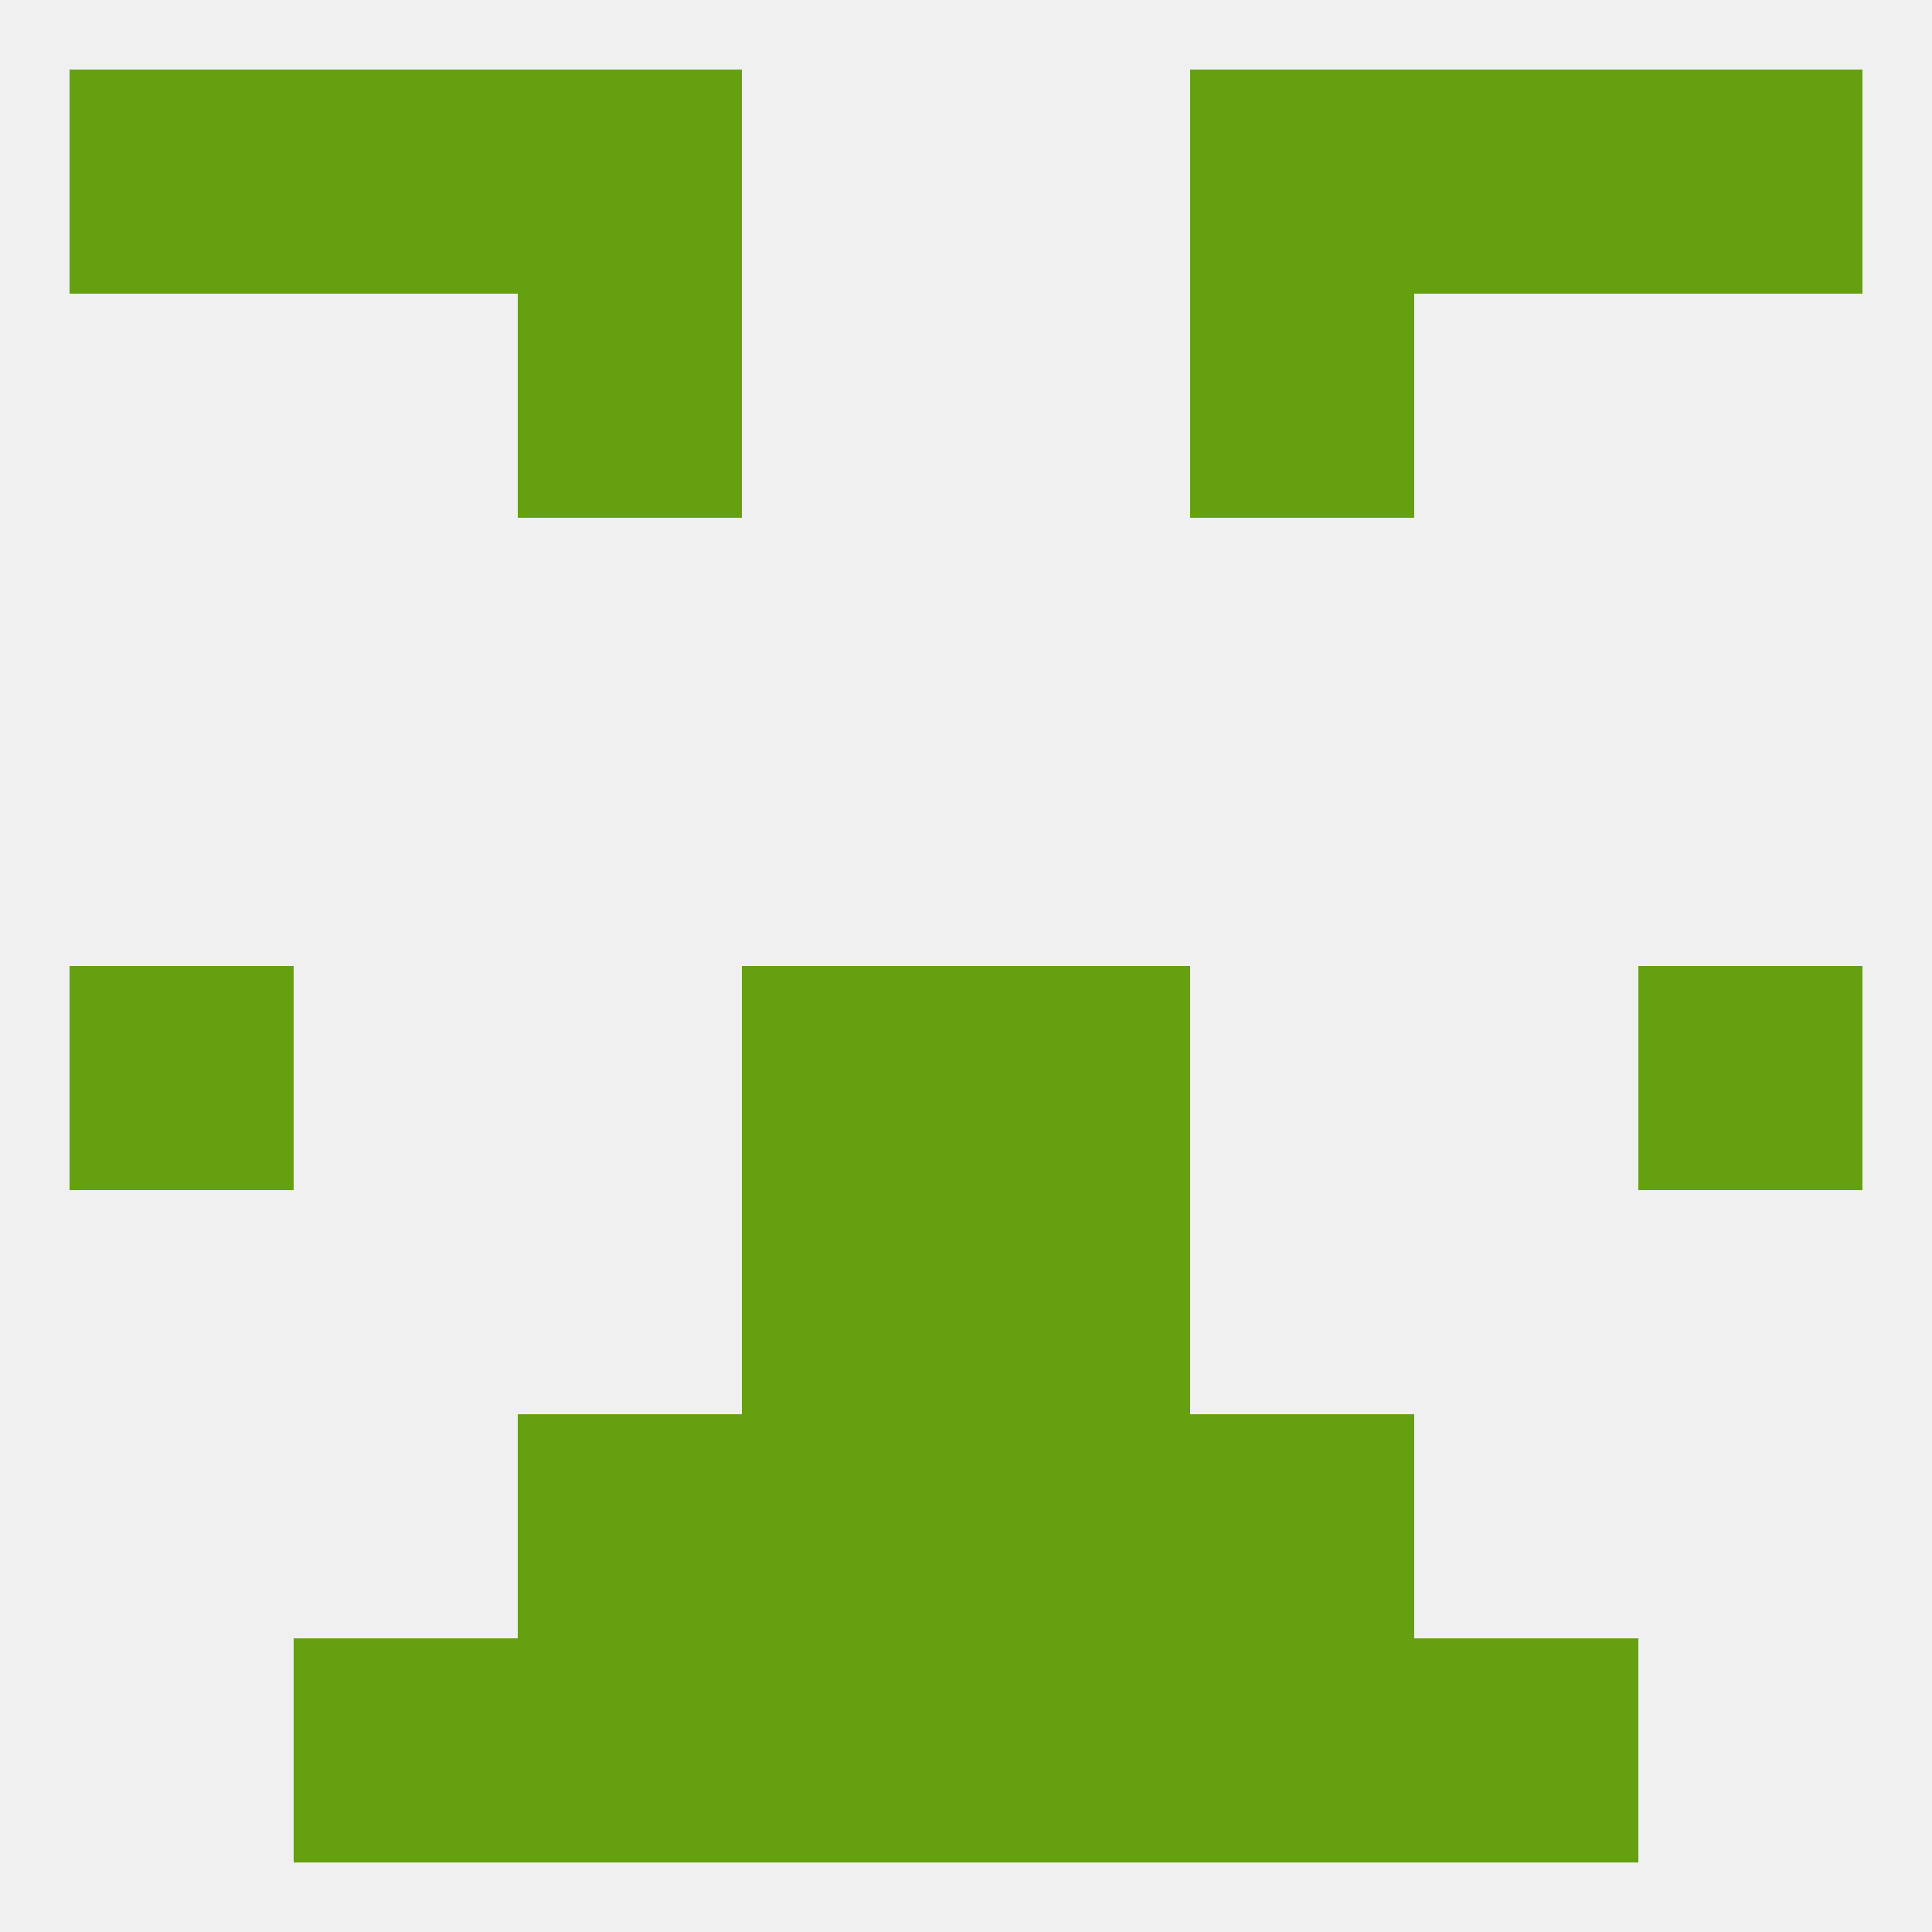
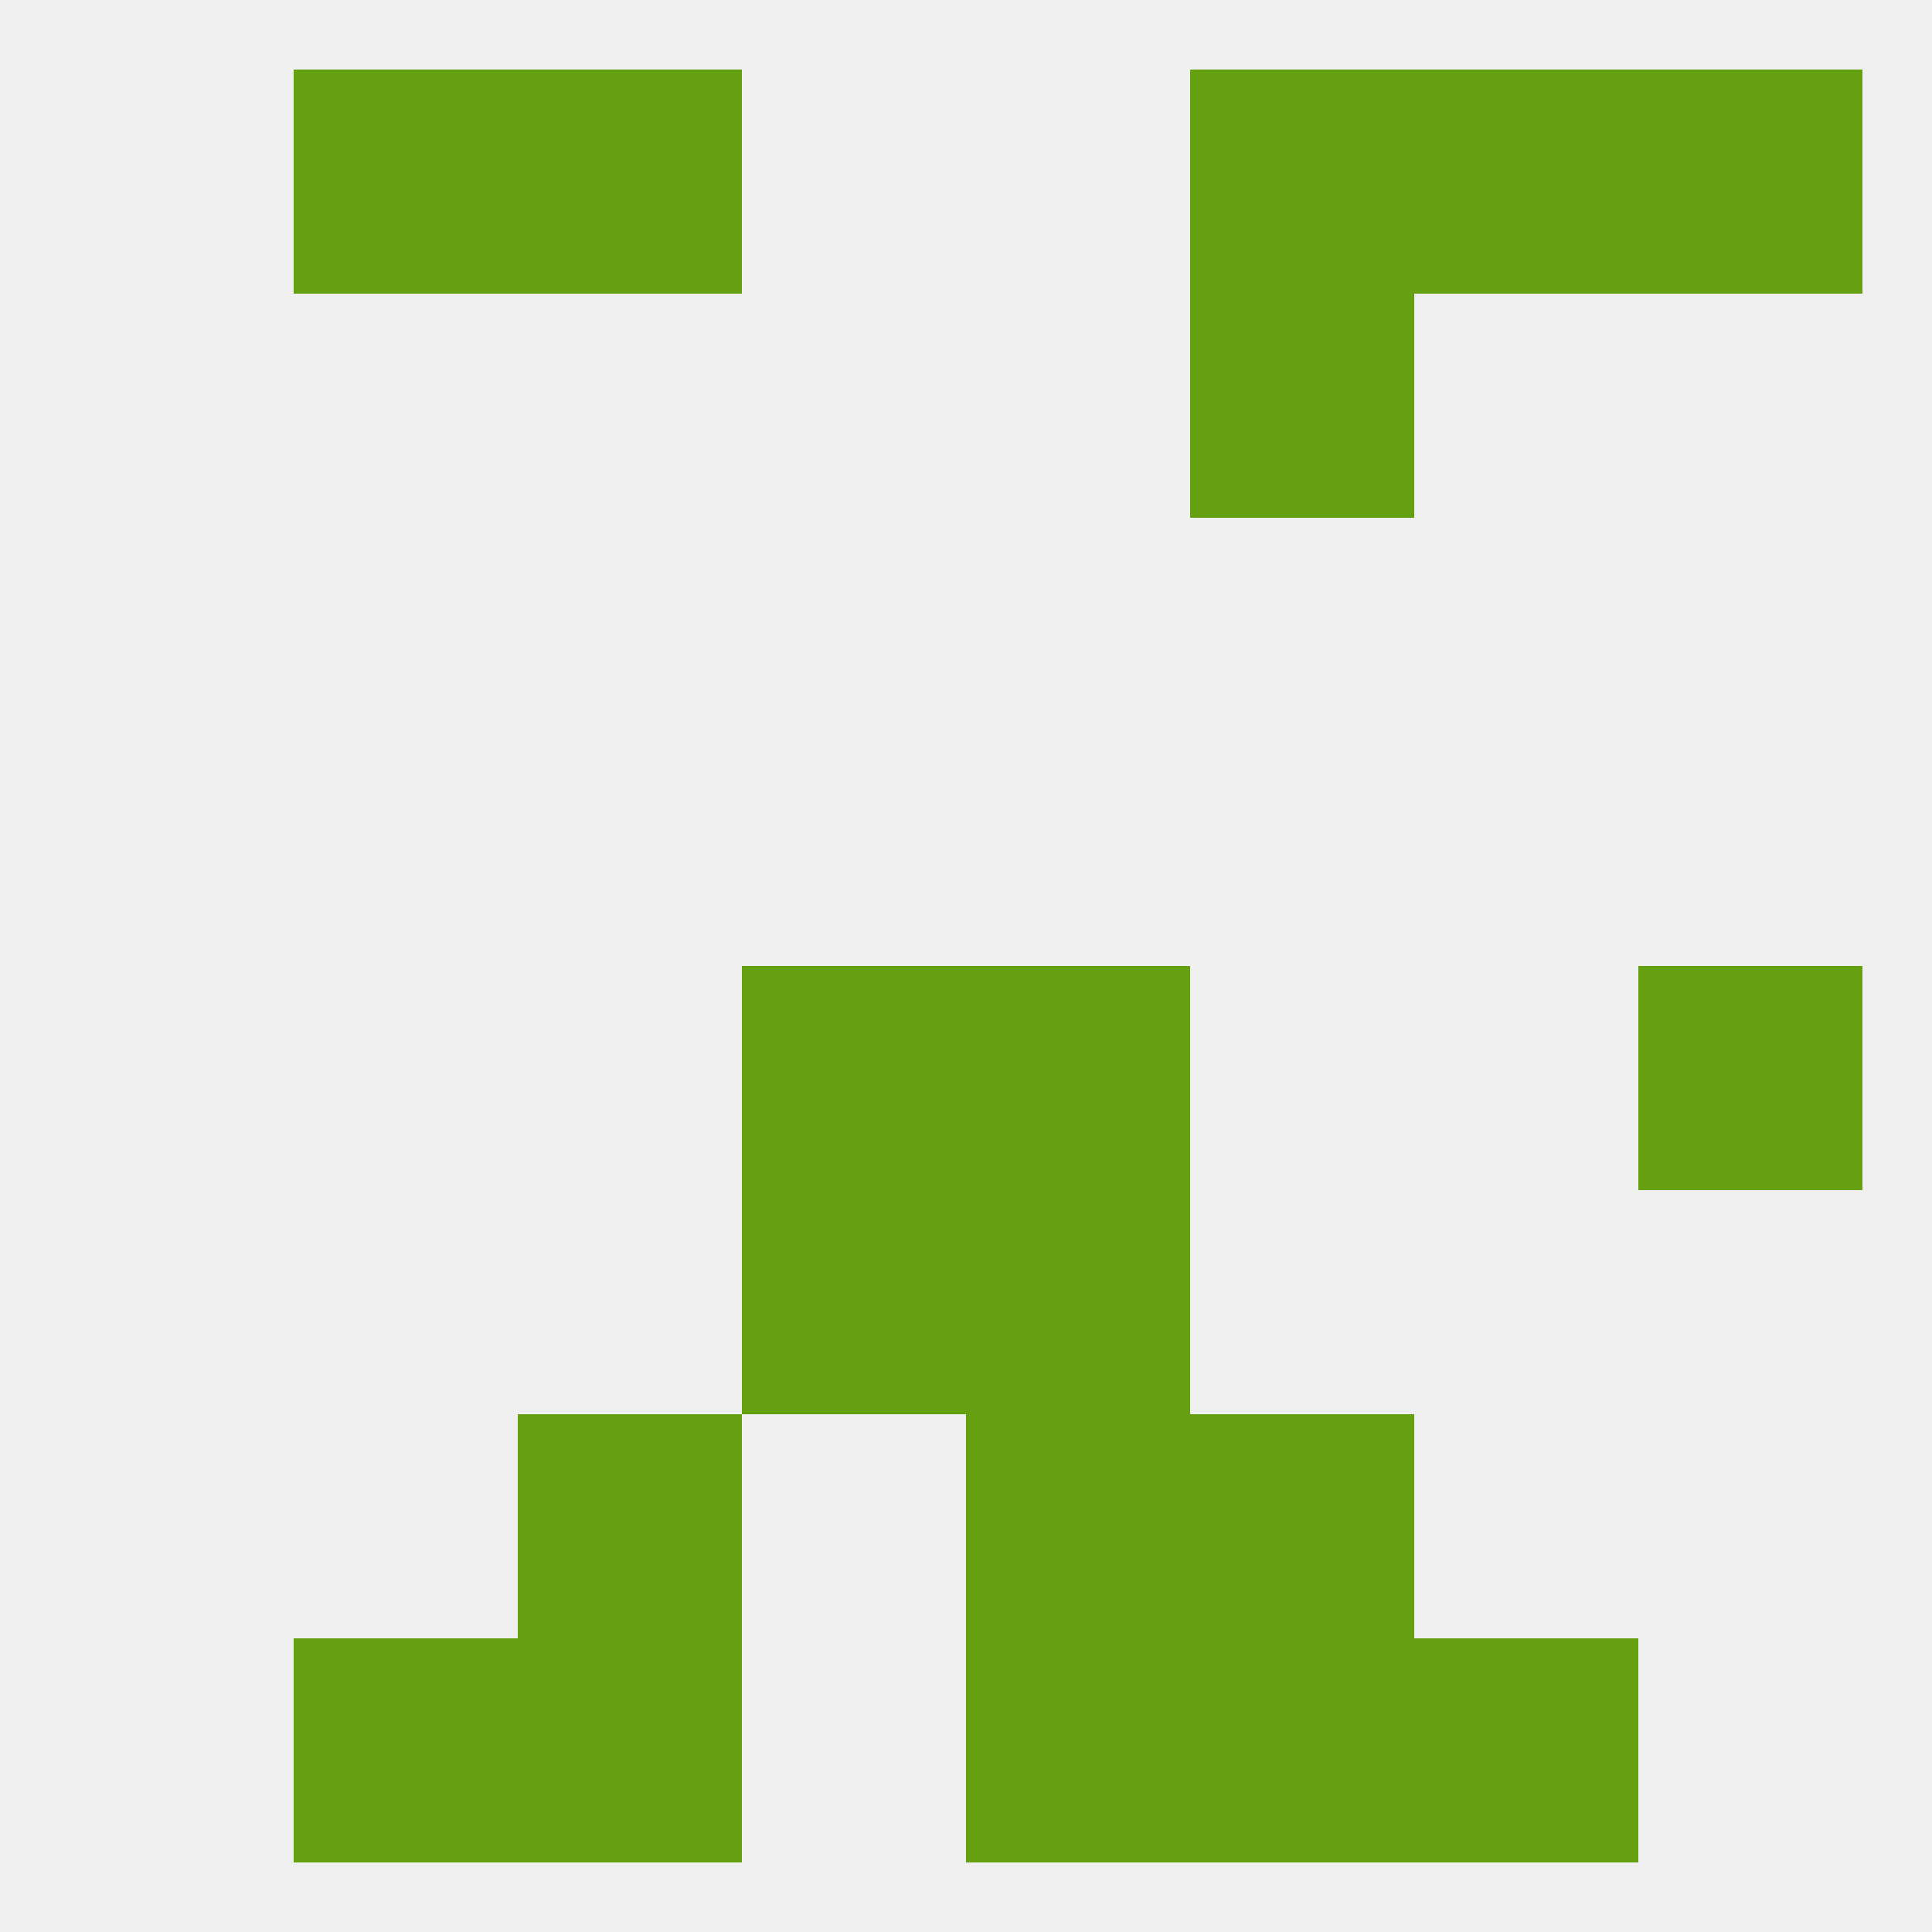
<svg xmlns="http://www.w3.org/2000/svg" version="1.1" baseprofile="full" width="250" height="250" viewBox="0 0 250 250">
  <rect width="100%" height="100%" fill="rgba(240,240,240,255)" />
-   <rect x="9" y="125" width="29" height="29" fill="rgba(101,160,17,255)" />
  <rect x="212" y="125" width="29" height="29" fill="rgba(101,160,17,255)" />
  <rect x="96" y="125" width="29" height="29" fill="rgba(101,160,17,255)" />
  <rect x="125" y="125" width="29" height="29" fill="rgba(101,160,17,255)" />
  <rect x="96" y="154" width="29" height="29" fill="rgba(101,160,17,255)" />
  <rect x="125" y="154" width="29" height="29" fill="rgba(101,160,17,255)" />
  <rect x="67" y="183" width="29" height="29" fill="rgba(101,160,17,255)" />
  <rect x="154" y="183" width="29" height="29" fill="rgba(101,160,17,255)" />
-   <rect x="96" y="183" width="29" height="29" fill="rgba(101,160,17,255)" />
  <rect x="125" y="183" width="29" height="29" fill="rgba(101,160,17,255)" />
-   <rect x="96" y="212" width="29" height="29" fill="rgba(101,160,17,255)" />
  <rect x="125" y="212" width="29" height="29" fill="rgba(101,160,17,255)" />
  <rect x="67" y="212" width="29" height="29" fill="rgba(101,160,17,255)" />
  <rect x="154" y="212" width="29" height="29" fill="rgba(101,160,17,255)" />
  <rect x="38" y="212" width="29" height="29" fill="rgba(101,160,17,255)" />
  <rect x="183" y="212" width="29" height="29" fill="rgba(101,160,17,255)" />
-   <rect x="9" y="9" width="29" height="29" fill="rgba(101,160,17,255)" />
  <rect x="212" y="9" width="29" height="29" fill="rgba(101,160,17,255)" />
  <rect x="67" y="9" width="29" height="29" fill="rgba(101,160,17,255)" />
  <rect x="154" y="9" width="29" height="29" fill="rgba(101,160,17,255)" />
  <rect x="38" y="9" width="29" height="29" fill="rgba(101,160,17,255)" />
  <rect x="183" y="9" width="29" height="29" fill="rgba(101,160,17,255)" />
-   <rect x="67" y="38" width="29" height="29" fill="rgba(101,160,17,255)" />
  <rect x="154" y="38" width="29" height="29" fill="rgba(101,160,17,255)" />
</svg>